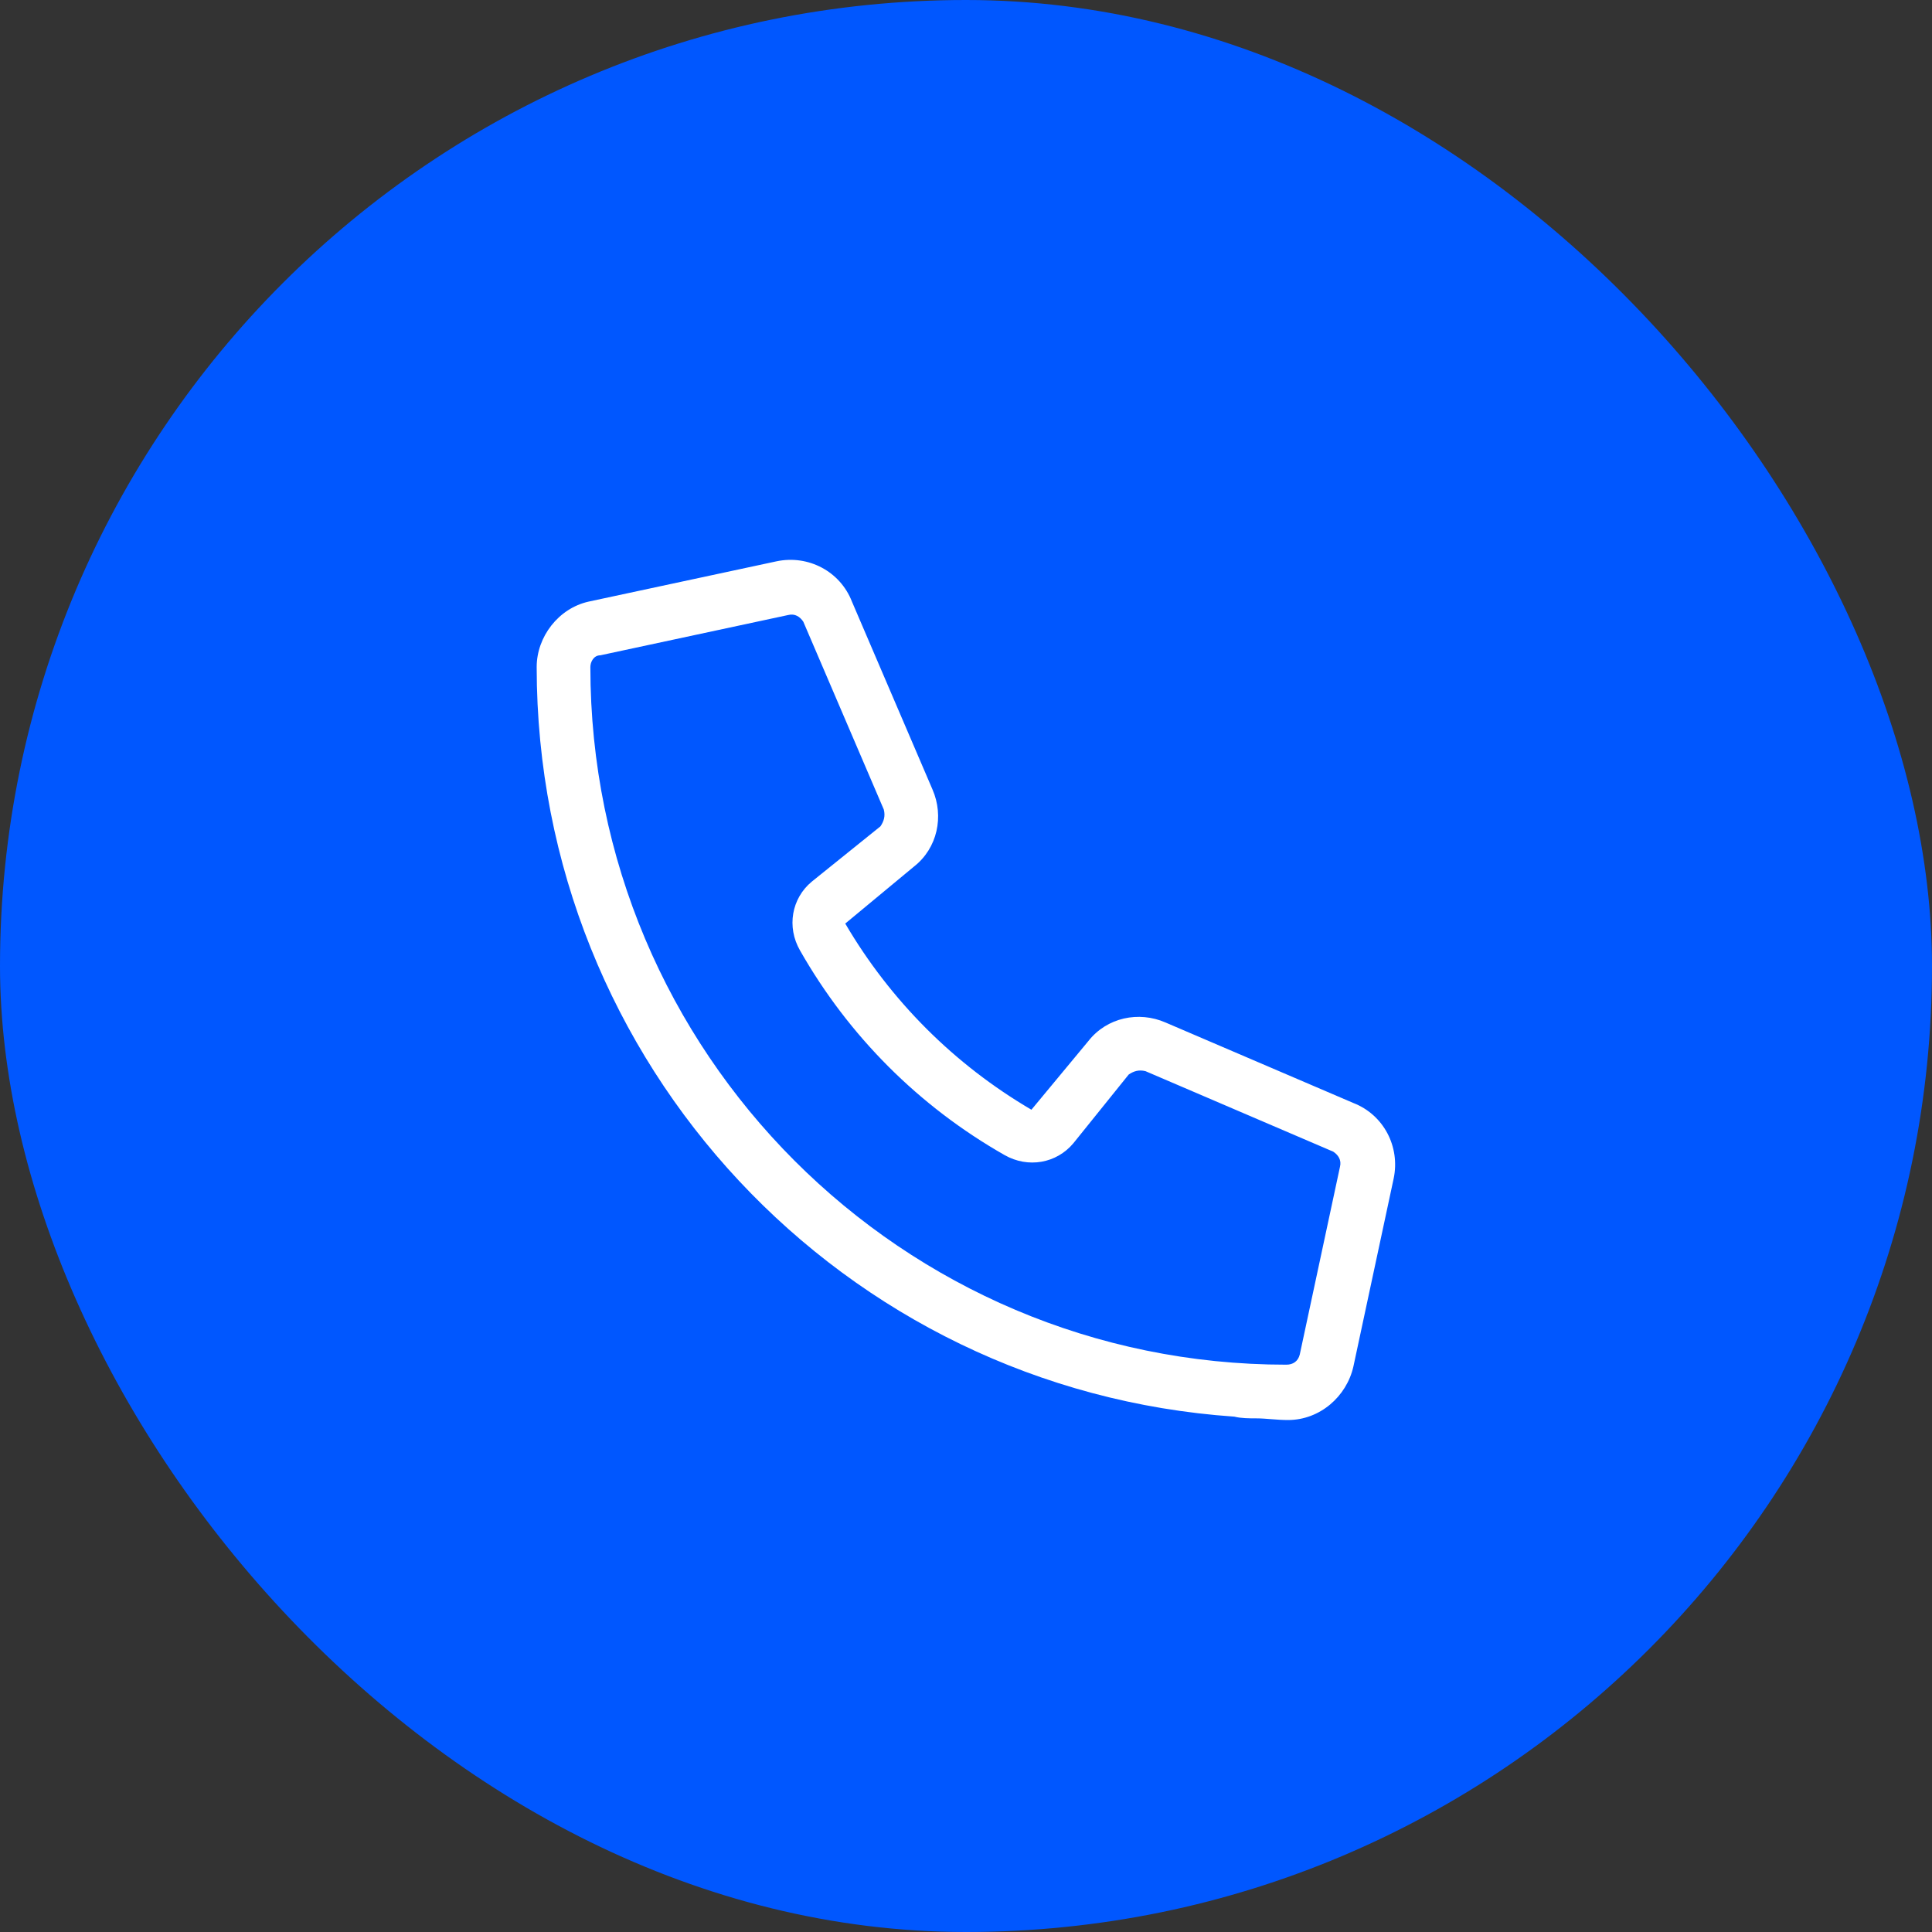
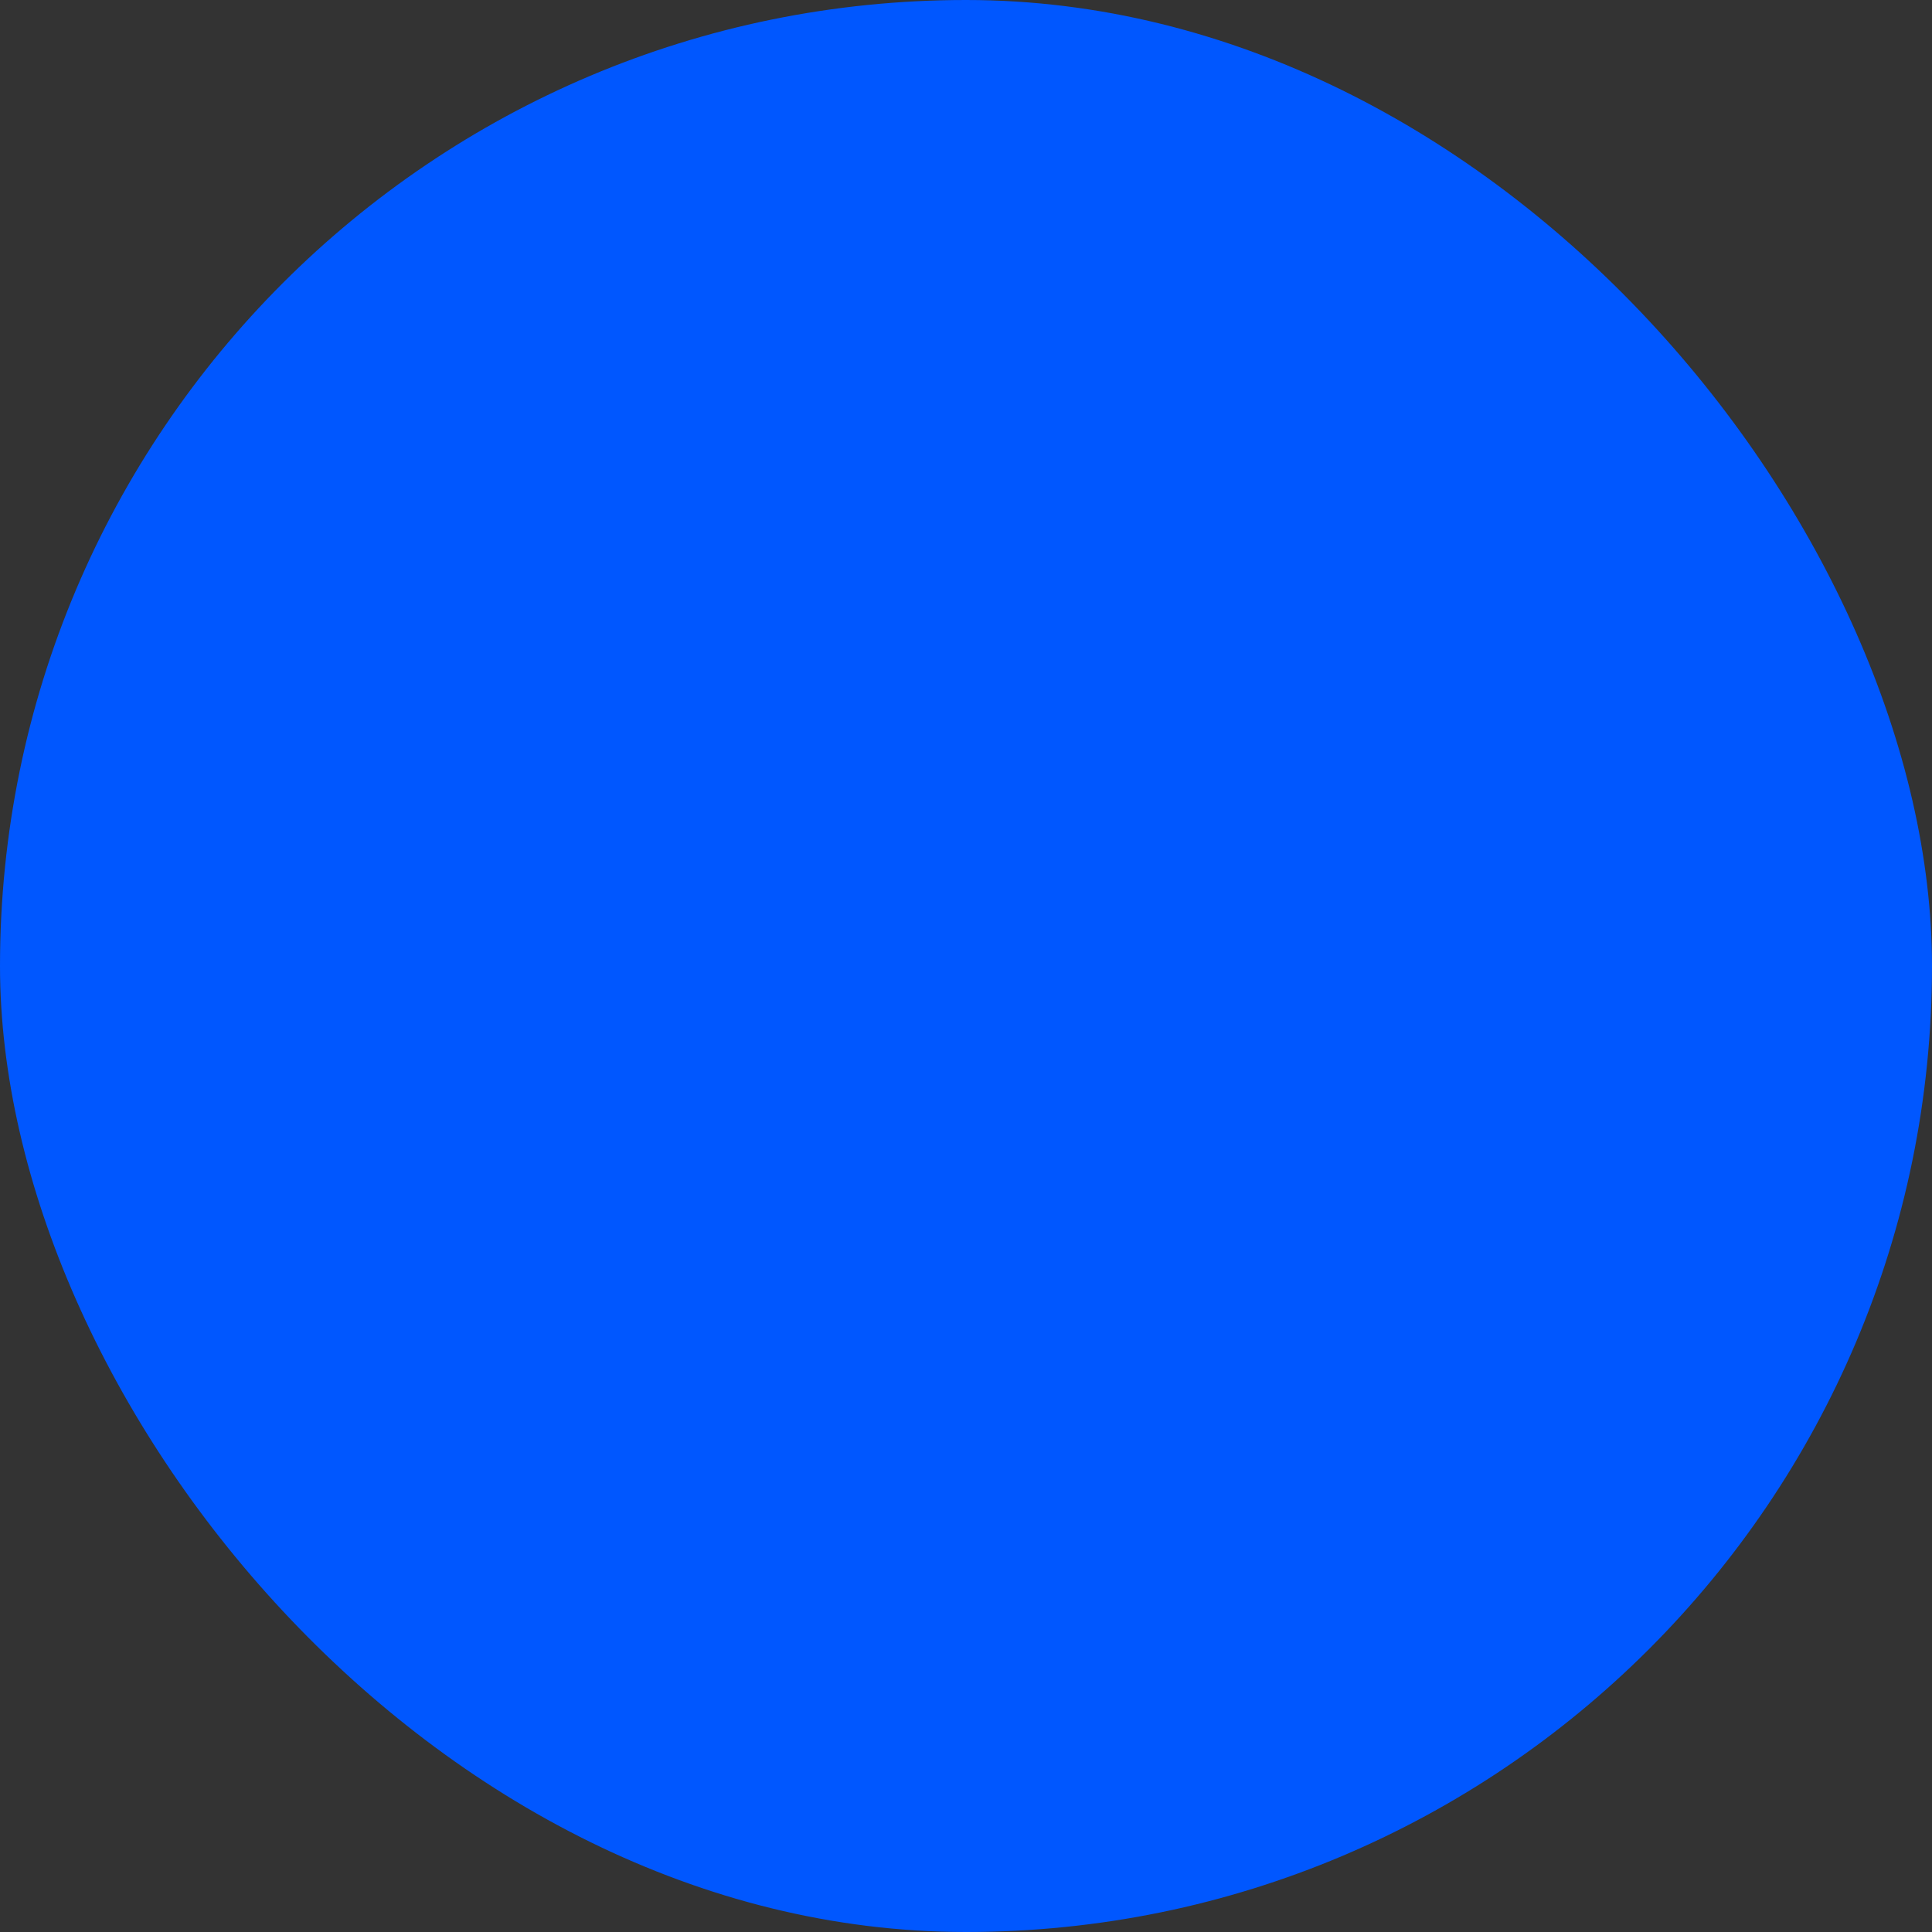
<svg xmlns="http://www.w3.org/2000/svg" width="100%" height="100%" viewBox="0 0 28 28" fill="none" preserveAspectRatio="none">
  <rect x="0" y="0" width="28" height="28" fill="#333333" stroke="none" />
  <rect width="28" height="28" rx="14" fill="#0057FF" data-color-group="0" />
-   <path d="M16.892 14.819L19.615 15.986C20.052 16.156 20.295 16.618 20.198 17.08L19.615 19.802C19.517 20.24 19.128 20.58 18.667 20.58C18.497 20.58 18.351 20.556 18.205 20.556C18.108 20.556 17.986 20.556 17.889 20.531C12.226 20.142 7.778 15.427 7.778 9.667C7.778 9.229 8.094 8.816 8.531 8.719L11.254 8.135C11.715 8.038 12.177 8.281 12.347 8.719L13.514 11.441C13.684 11.83 13.587 12.292 13.246 12.559L12.25 13.385C12.906 14.504 13.83 15.427 14.948 16.083L15.774 15.087C16.042 14.746 16.503 14.649 16.892 14.819ZM18.642 19.778C18.74 19.778 18.812 19.729 18.837 19.632L19.42 16.91C19.444 16.812 19.396 16.74 19.323 16.691L16.601 15.524C16.503 15.5 16.43 15.524 16.358 15.573L15.556 16.569C15.312 16.861 14.899 16.934 14.559 16.74C13.319 16.035 12.299 15.014 11.594 13.774C11.399 13.434 11.472 13.021 11.764 12.778L12.76 11.976C12.809 11.903 12.833 11.83 12.809 11.733L11.642 9.01C11.594 8.938 11.521 8.889 11.424 8.913L8.701 9.497C8.604 9.497 8.556 9.594 8.556 9.667C8.556 15.257 13.076 19.778 18.642 19.778Z" fill="white" data-color-group="1" />
</svg>